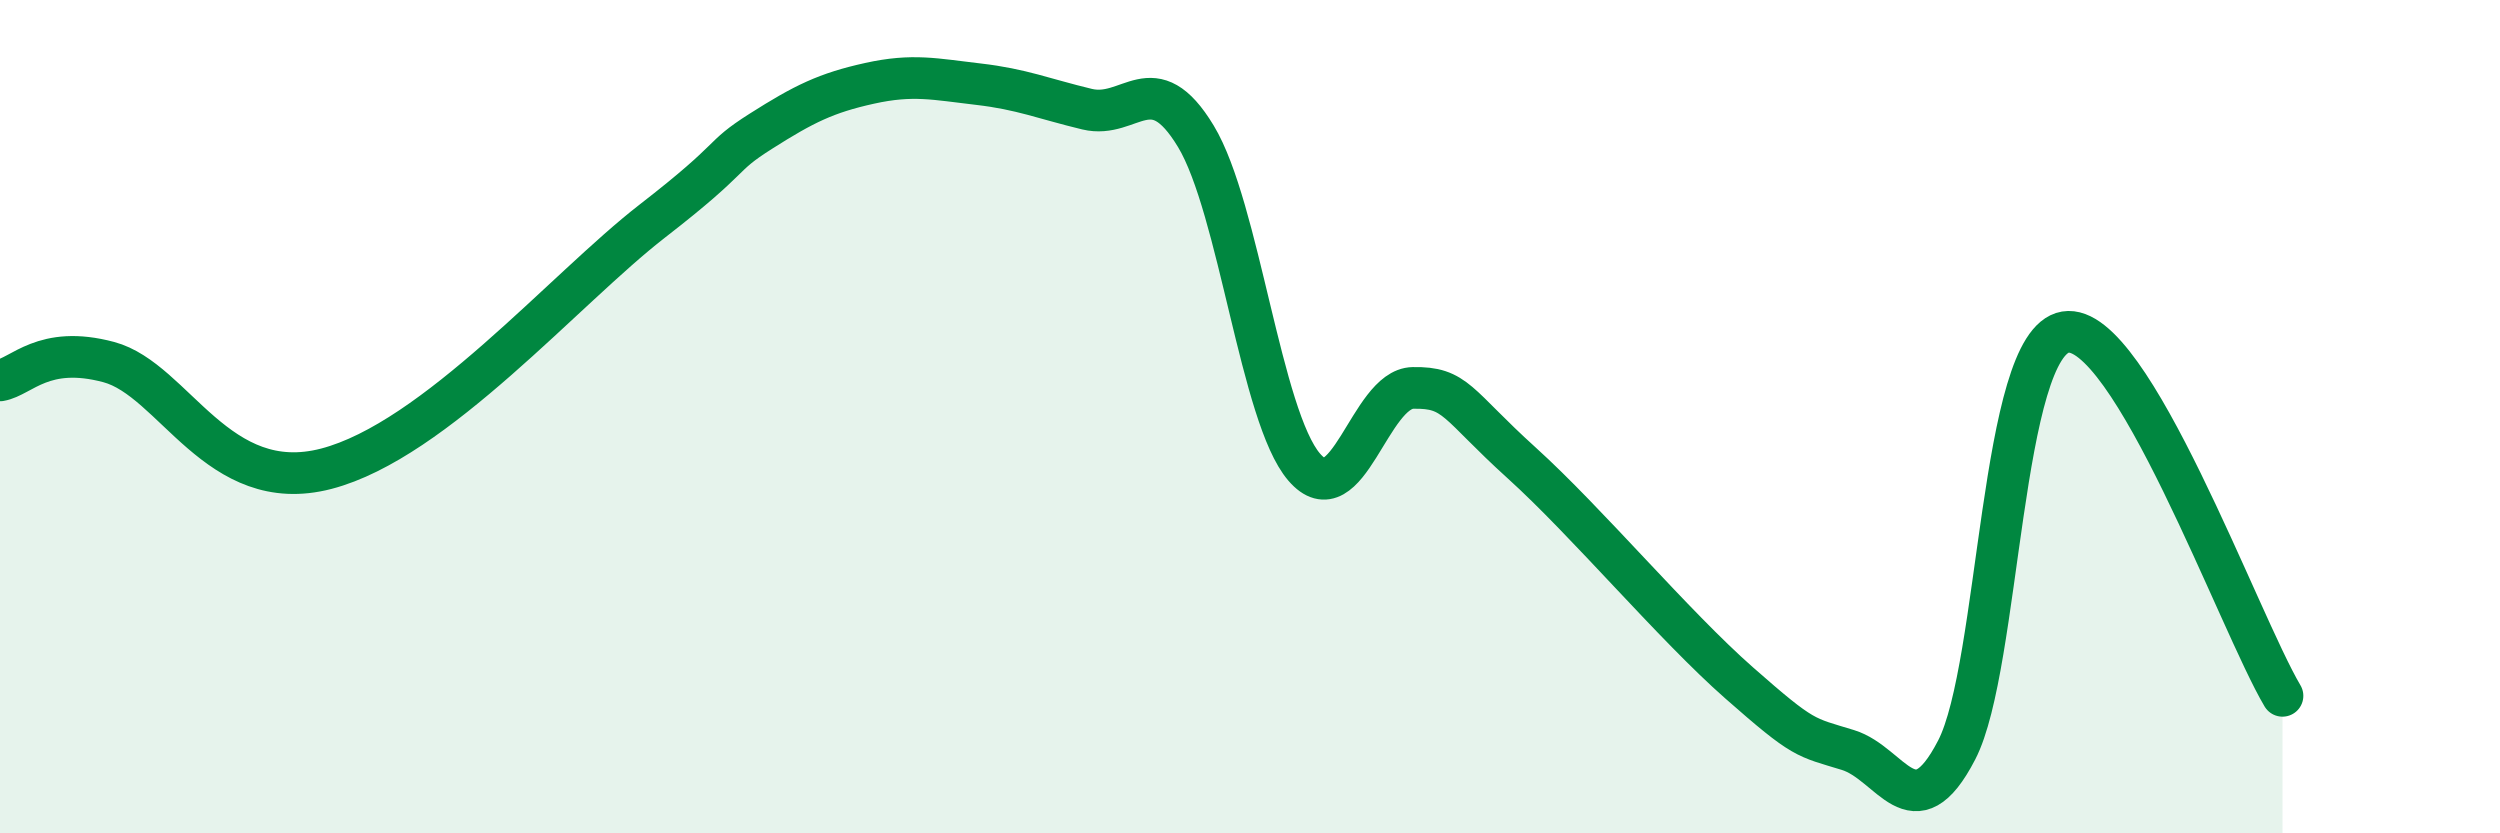
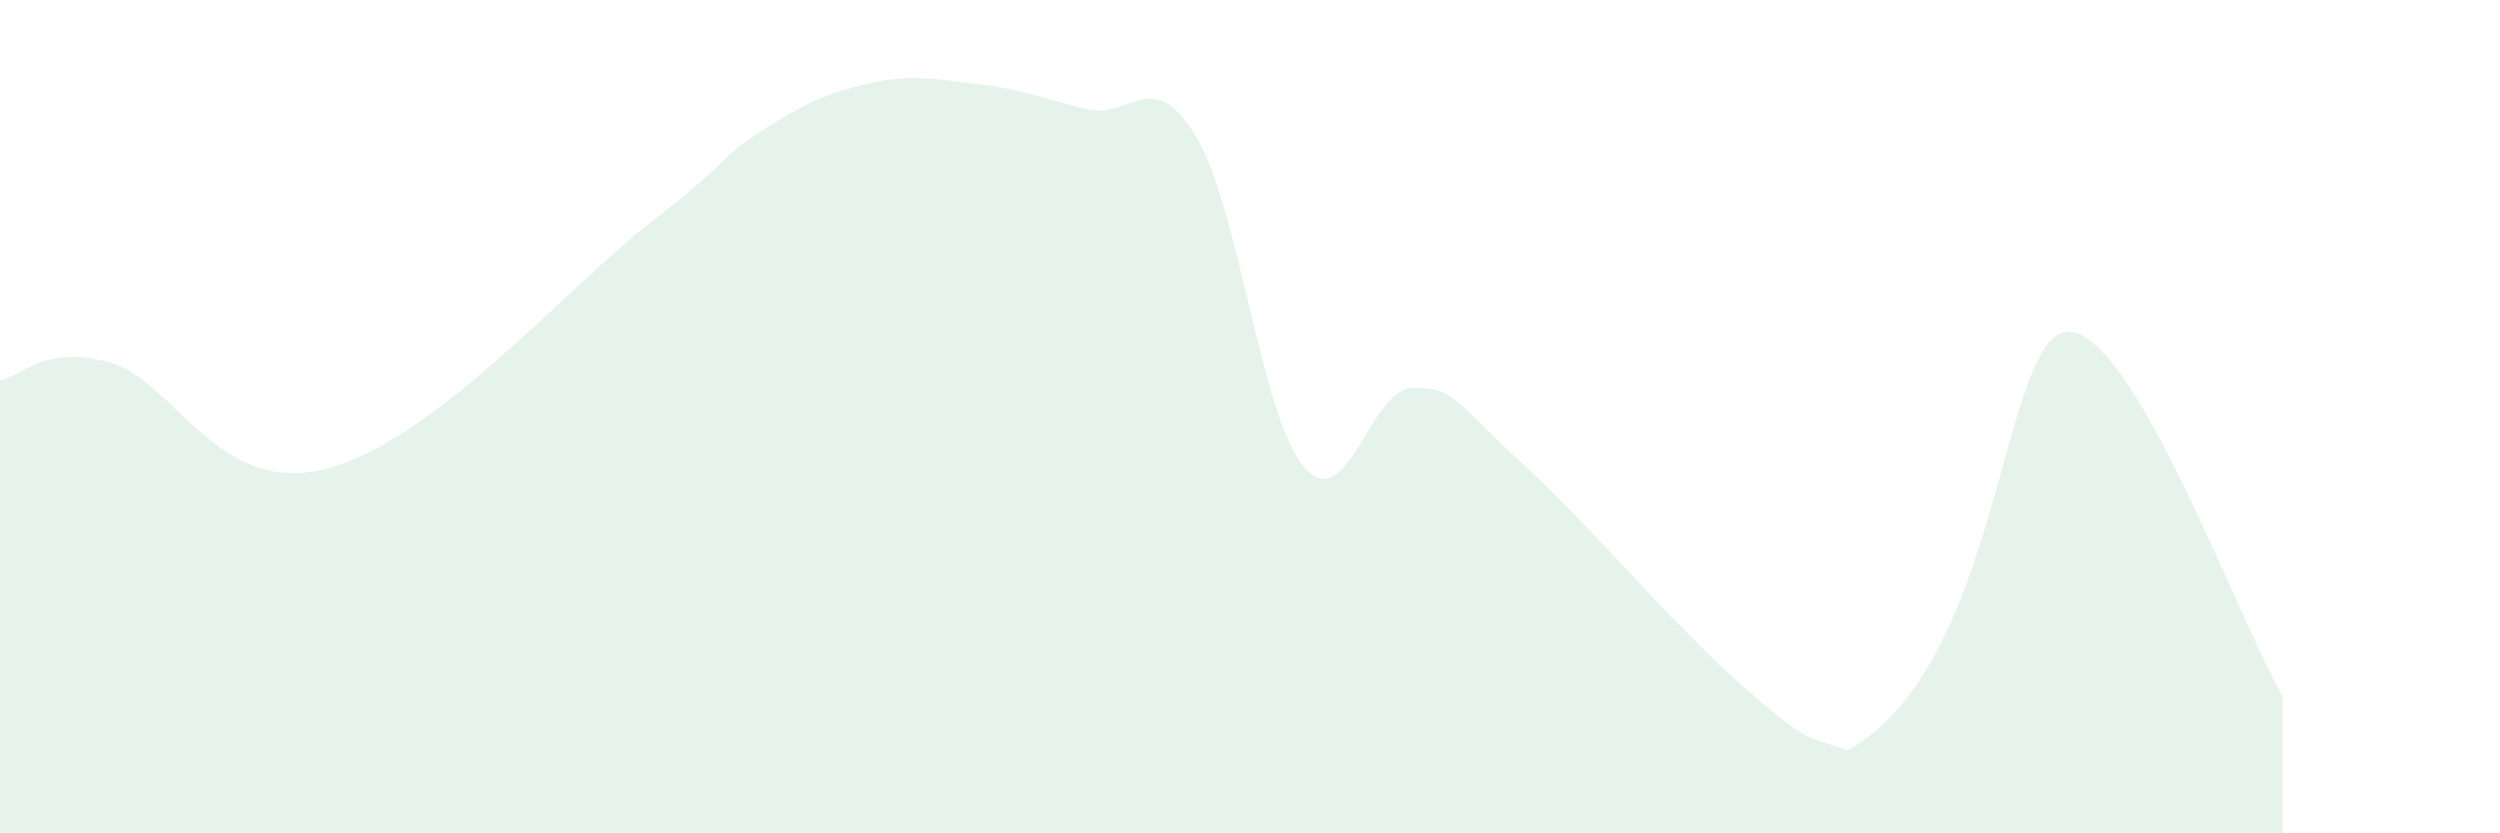
<svg xmlns="http://www.w3.org/2000/svg" width="60" height="20" viewBox="0 0 60 20">
-   <path d="M 0,9.13 C 0.52,9.04 1.04,8.27 2.61,8.69 C 4.18,9.11 5.22,11.93 7.83,11.25 C 10.44,10.57 13.56,6.93 15.65,5.31 C 17.74,3.69 17.22,3.81 18.26,3.15 C 19.3,2.49 19.83,2.23 20.87,2 C 21.91,1.77 22.44,1.9 23.48,2.02 C 24.52,2.14 25.05,2.37 26.09,2.62 C 27.13,2.87 27.66,1.55 28.7,3.27 C 29.74,4.99 30.26,10 31.3,11.21 C 32.34,12.42 32.87,9.33 33.91,9.31 C 34.95,9.29 34.95,9.69 36.52,11.11 C 38.09,12.53 40.17,15.01 41.74,16.39 C 43.31,17.77 43.31,17.68 44.35,18 C 45.39,18.32 45.92,20.01 46.96,18 C 48,15.99 48.01,8.23 49.57,7.97 C 51.13,7.71 53.74,14.95 54.78,16.7L54.78 20L0 20Z" fill="#008740" opacity="0.1" stroke-linecap="round" stroke-linejoin="round" />
-   <path d="M 0,9.13 C 0.52,9.04 1.04,8.27 2.61,8.69 C 4.18,9.11 5.22,11.93 7.83,11.25 C 10.44,10.57 13.56,6.93 15.65,5.31 C 17.74,3.69 17.22,3.81 18.26,3.15 C 19.3,2.49 19.83,2.23 20.87,2 C 21.91,1.77 22.44,1.9 23.48,2.02 C 24.52,2.14 25.05,2.37 26.09,2.62 C 27.13,2.87 27.66,1.55 28.7,3.27 C 29.74,4.99 30.26,10 31.3,11.21 C 32.34,12.42 32.87,9.33 33.91,9.31 C 34.95,9.29 34.95,9.69 36.52,11.11 C 38.09,12.53 40.17,15.01 41.74,16.39 C 43.31,17.77 43.31,17.68 44.35,18 C 45.39,18.32 45.92,20.01 46.96,18 C 48,15.99 48.01,8.23 49.57,7.97 C 51.13,7.71 53.74,14.95 54.78,16.7" stroke="#008740" stroke-width="1" fill="none" stroke-linecap="round" stroke-linejoin="round" />
+   <path d="M 0,9.13 C 0.52,9.04 1.04,8.27 2.61,8.69 C 4.18,9.11 5.22,11.93 7.83,11.25 C 10.44,10.57 13.56,6.93 15.65,5.31 C 17.74,3.69 17.22,3.81 18.26,3.15 C 19.3,2.49 19.83,2.23 20.87,2 C 21.91,1.77 22.44,1.9 23.48,2.02 C 24.52,2.14 25.05,2.37 26.09,2.62 C 27.13,2.87 27.66,1.55 28.7,3.27 C 29.74,4.99 30.26,10 31.3,11.21 C 32.34,12.42 32.87,9.33 33.91,9.31 C 34.95,9.29 34.95,9.69 36.52,11.11 C 38.09,12.53 40.17,15.01 41.74,16.39 C 43.31,17.77 43.31,17.68 44.35,18 C 48,15.99 48.01,8.23 49.57,7.97 C 51.13,7.71 53.74,14.95 54.78,16.7L54.78 20L0 20Z" fill="#008740" opacity="0.1" stroke-linecap="round" stroke-linejoin="round" />
</svg>